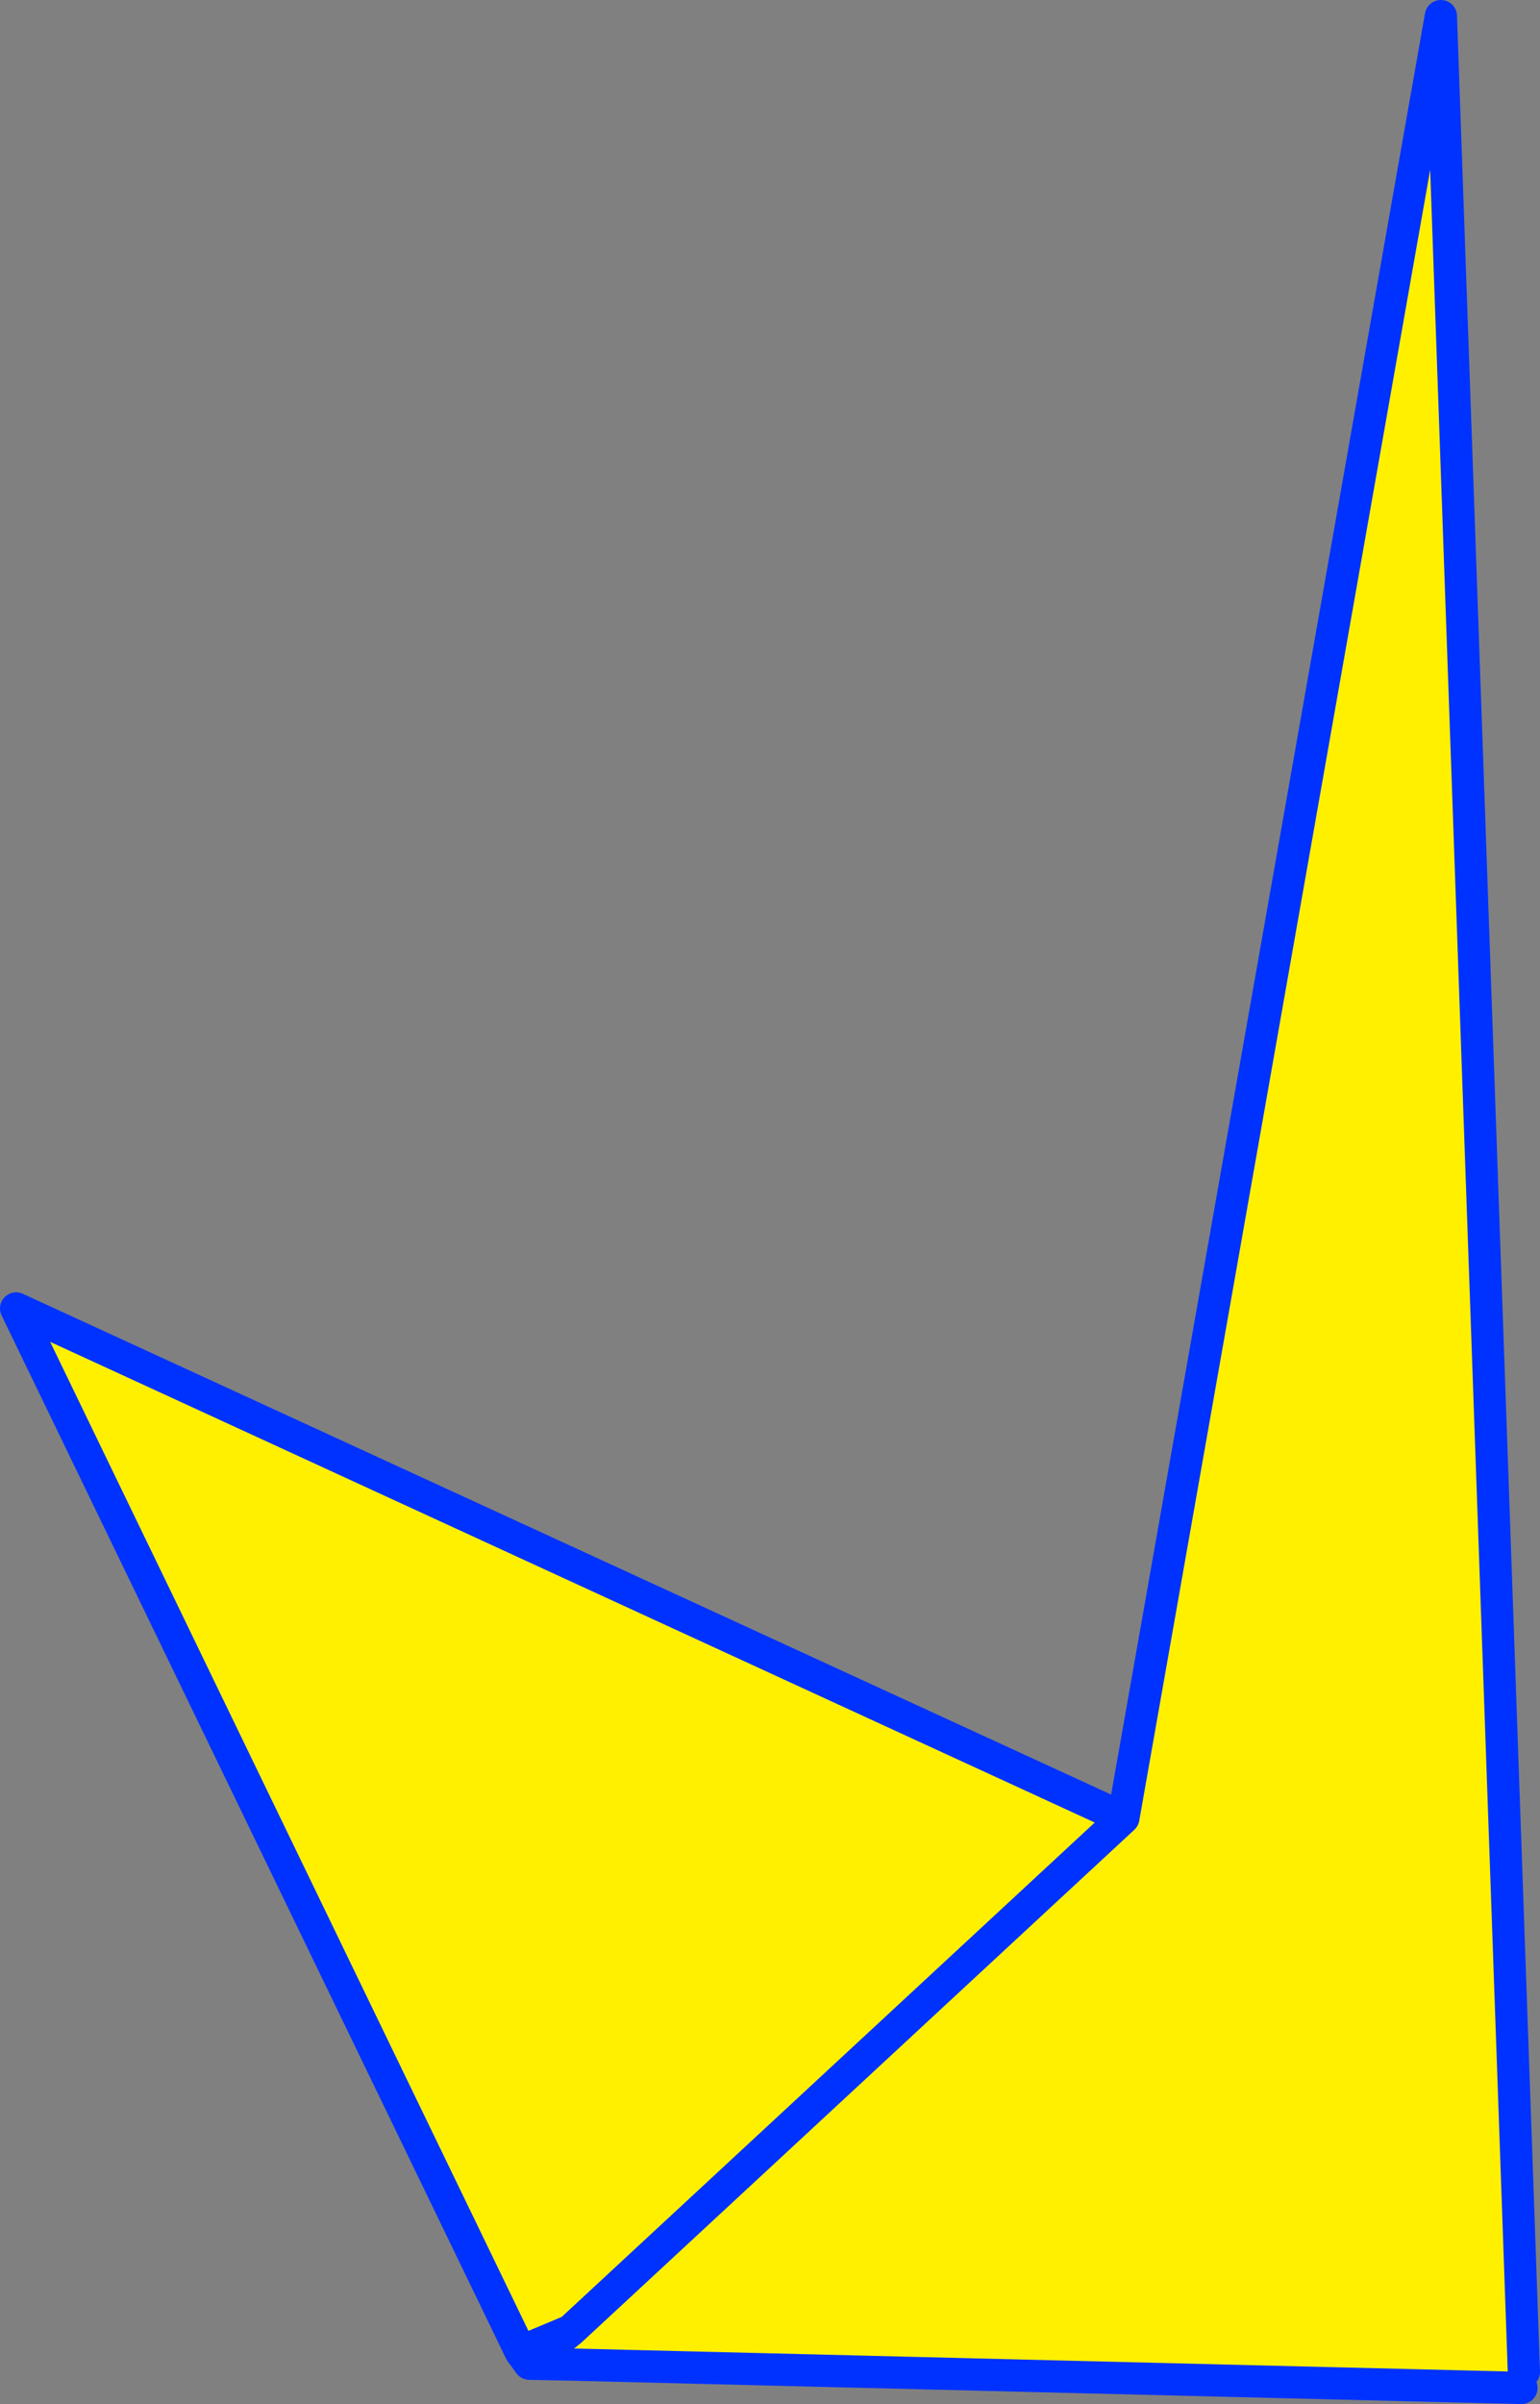
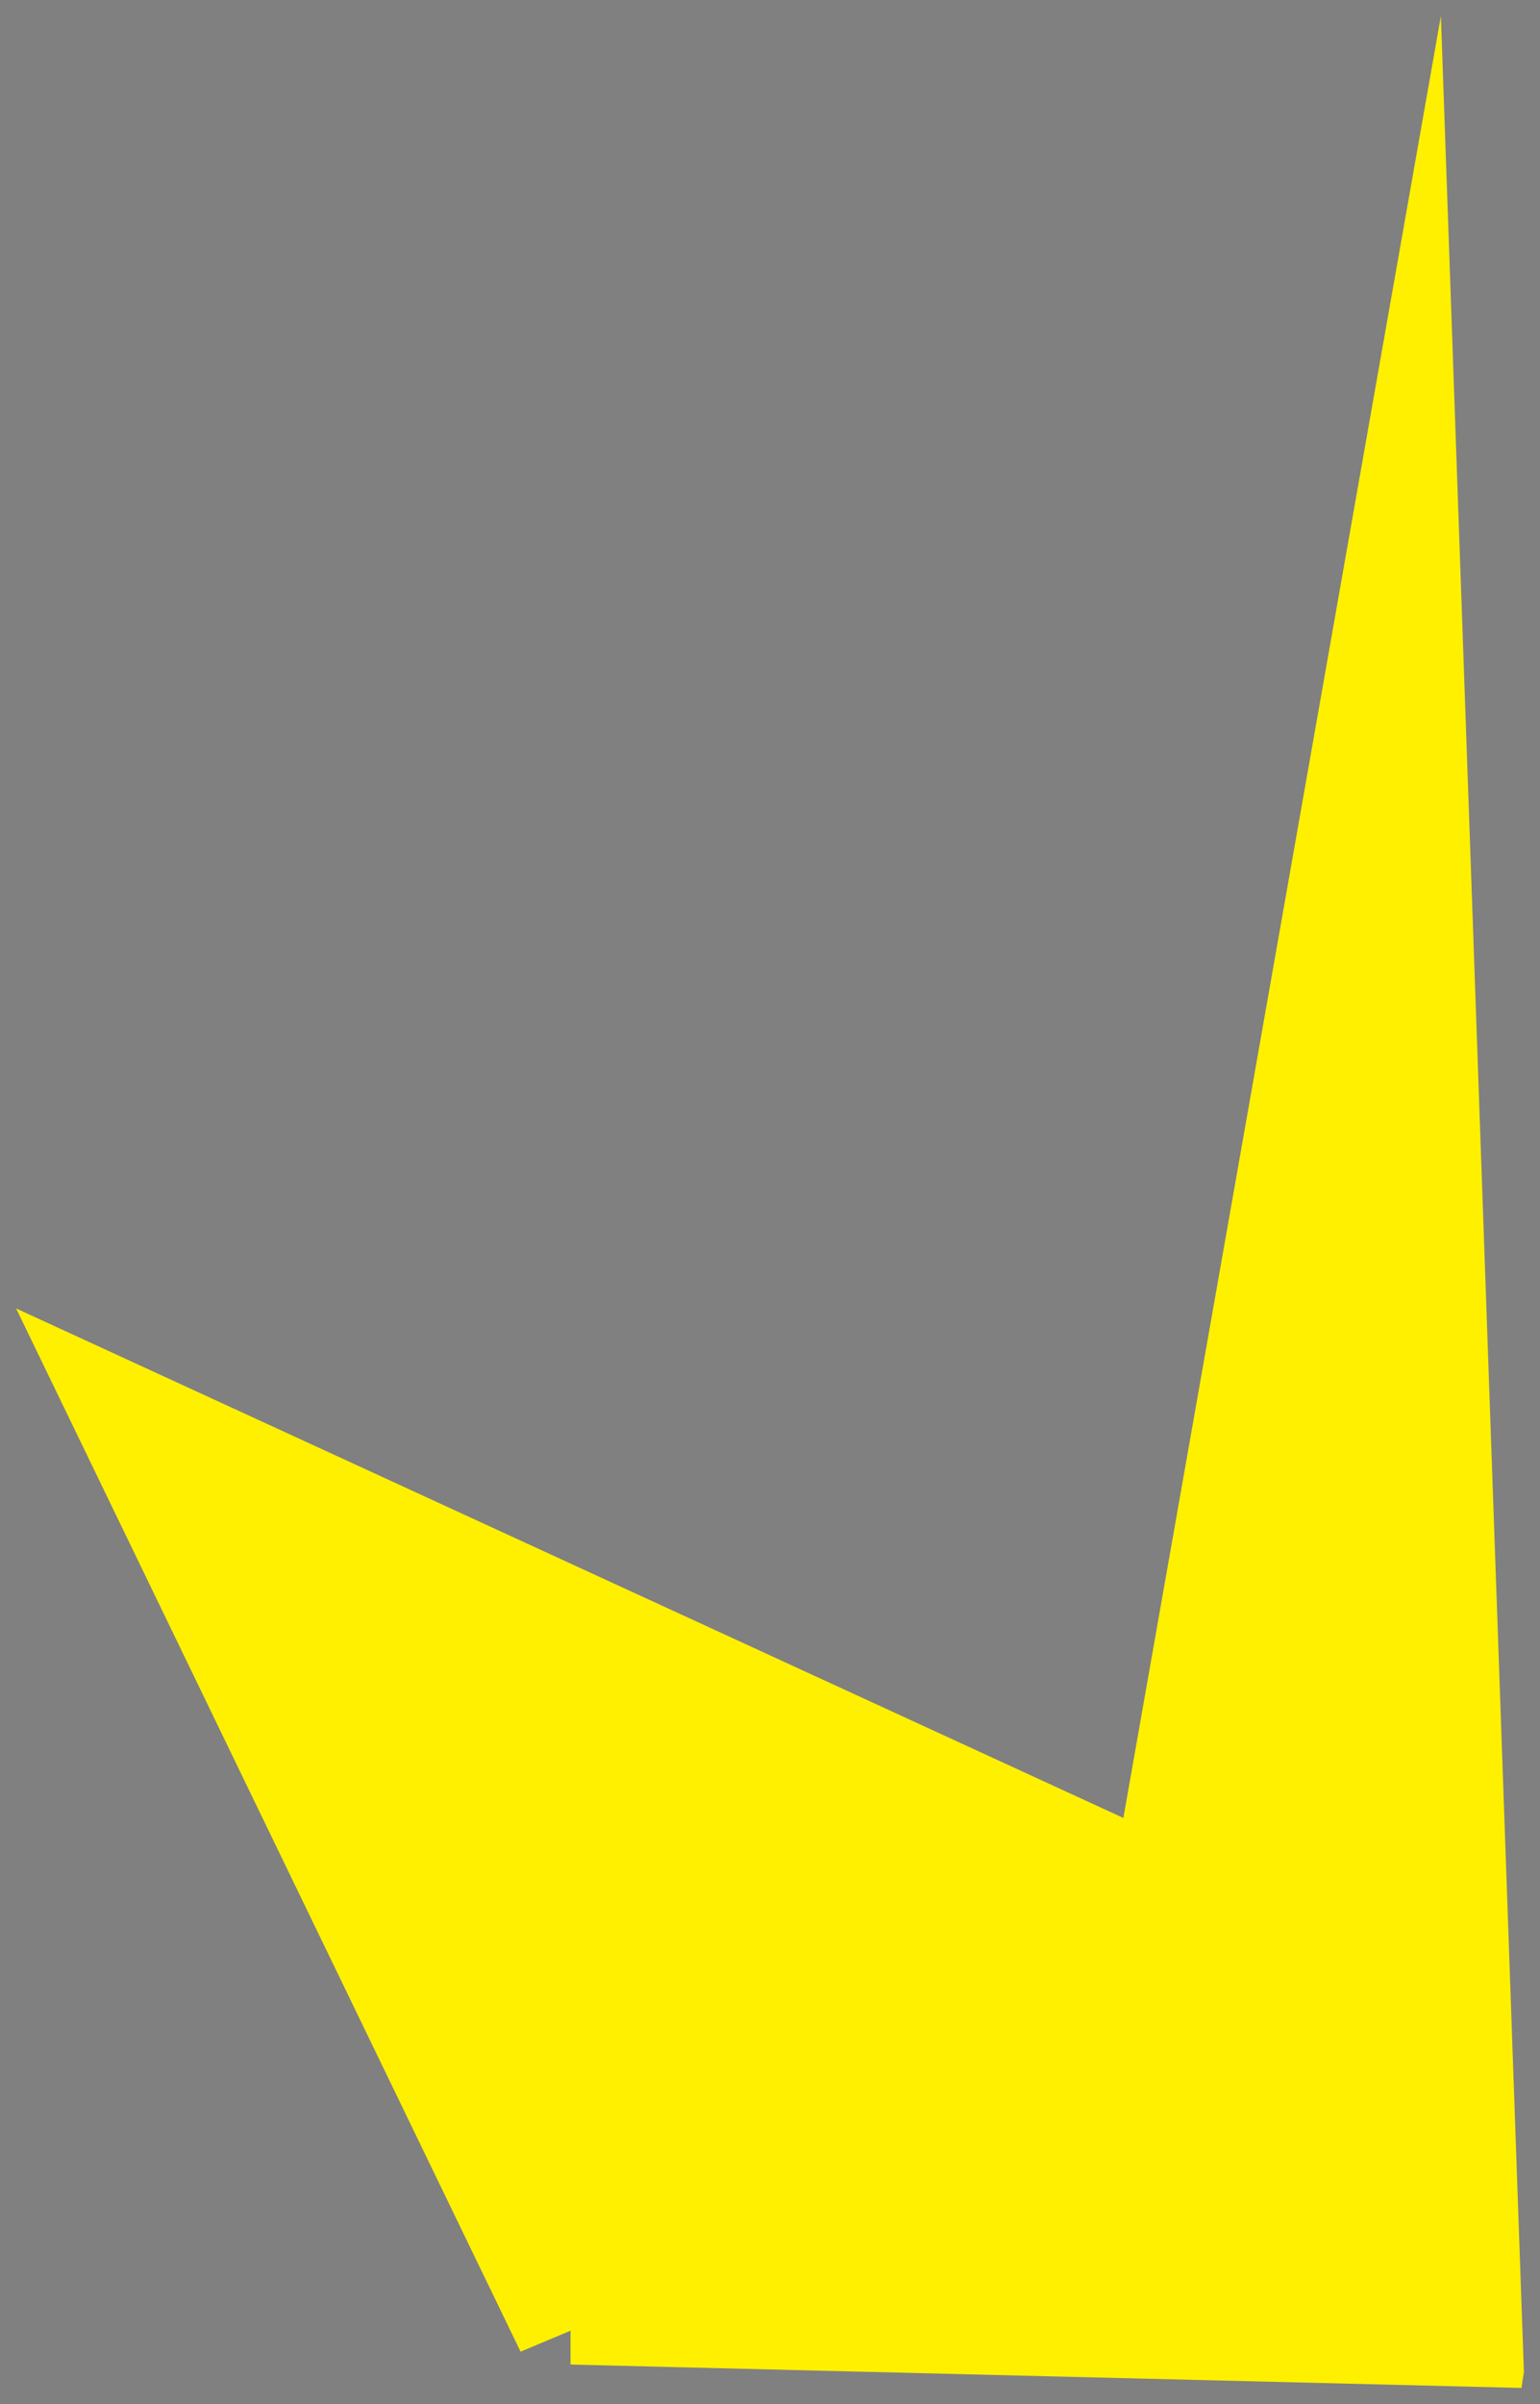
<svg xmlns="http://www.w3.org/2000/svg" height="149.1px" width="95.55px">
  <rect width="100%" height="100%" fill="#808080" stroke="none" />
  <g transform="matrix(1.0, 0.0, 0.0, 1.0, -304.0, -66.4)">
    <path d="M336.3 212.25 L305.0 147.55 373.7 179.15 393.4 67.4 398.55 213.5 398.4 214.5 339.4 213.05 339.4 210.95 336.3 212.25 M373.7 179.15 L339.4 210.95 373.7 179.15" fill="#fff000" fill-rule="evenodd" stroke="none" />
-     <path d="M336.3 212.25 L305.0 147.55 373.7 179.15 393.4 67.4 398.55 213.5 M398.4 214.5 L339.4 213.05 336.85 213.0 336.3 212.25 339.4 210.95 373.7 179.15 M339.4 210.95 L336.85 213.0" fill="none" stroke="#0032ff" stroke-linecap="round" stroke-linejoin="round" stroke-width="2.0" />
  </g>
</svg>